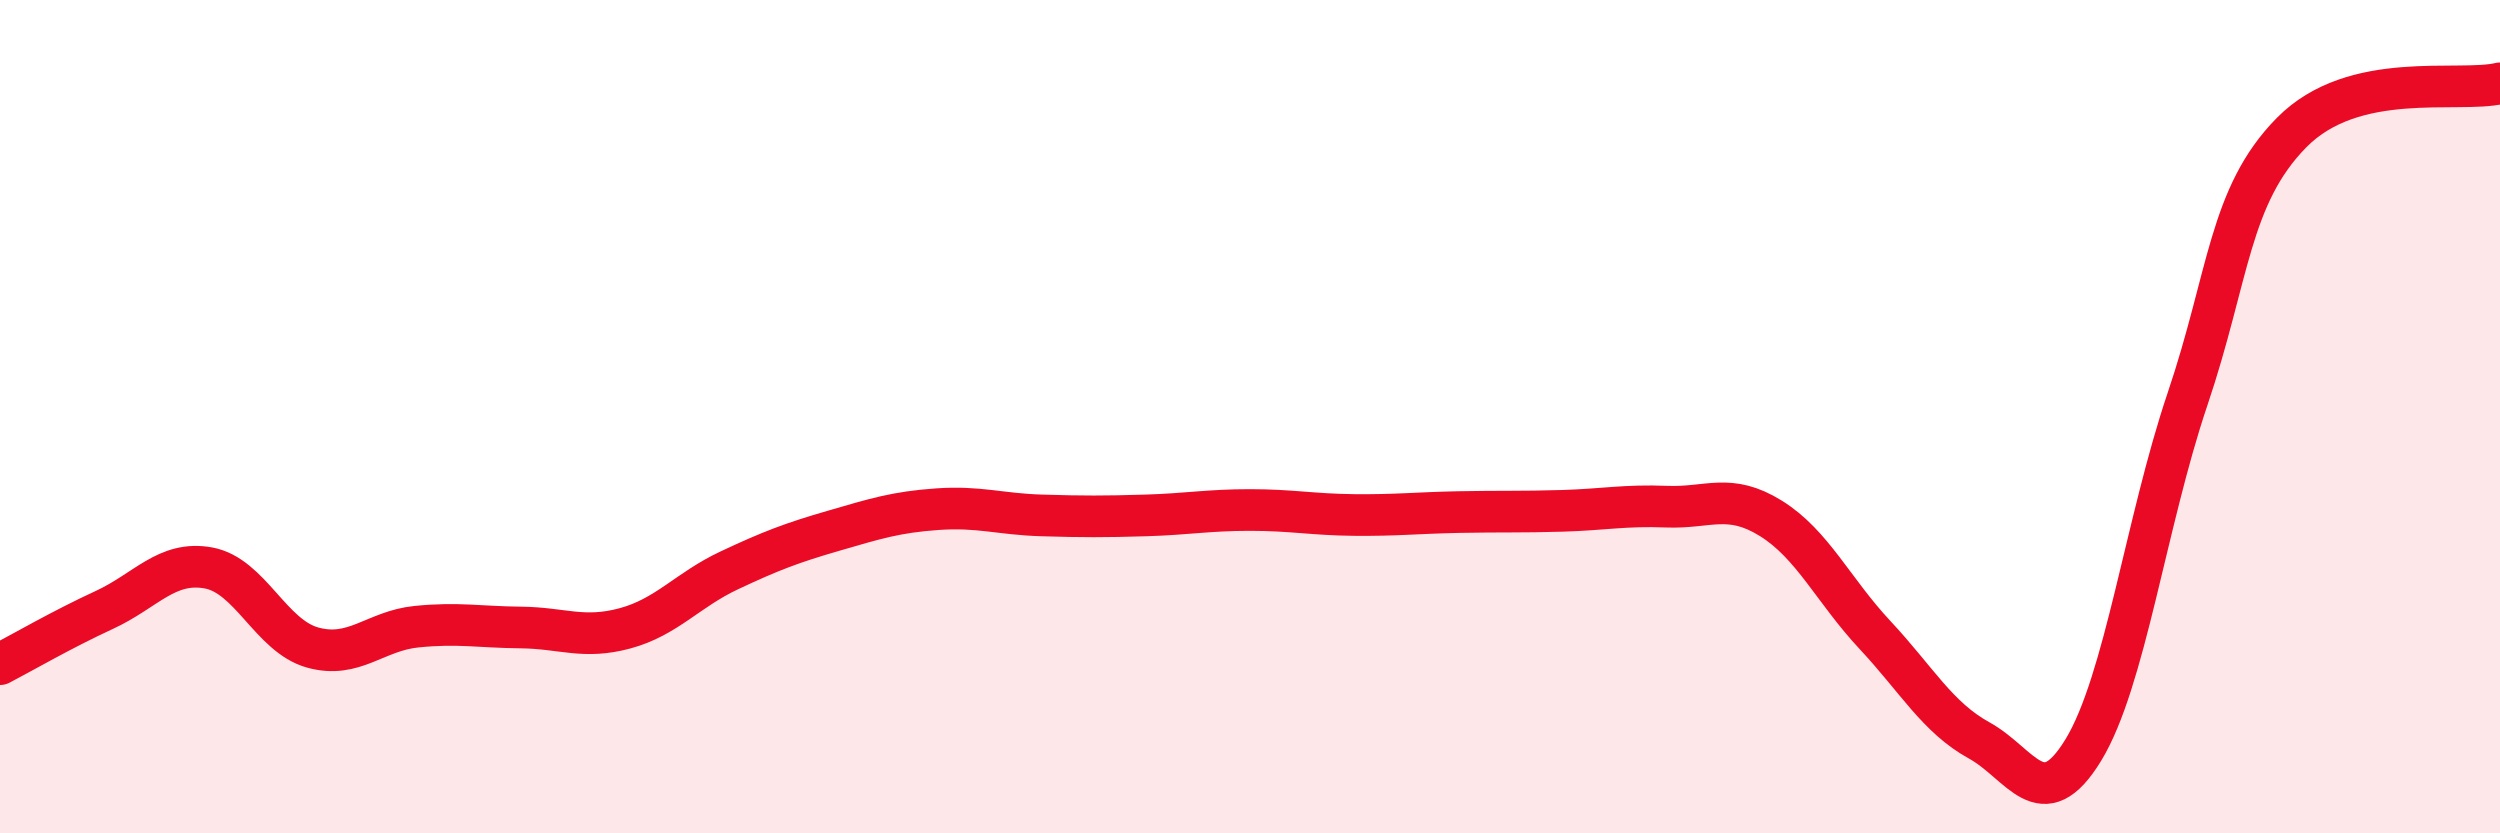
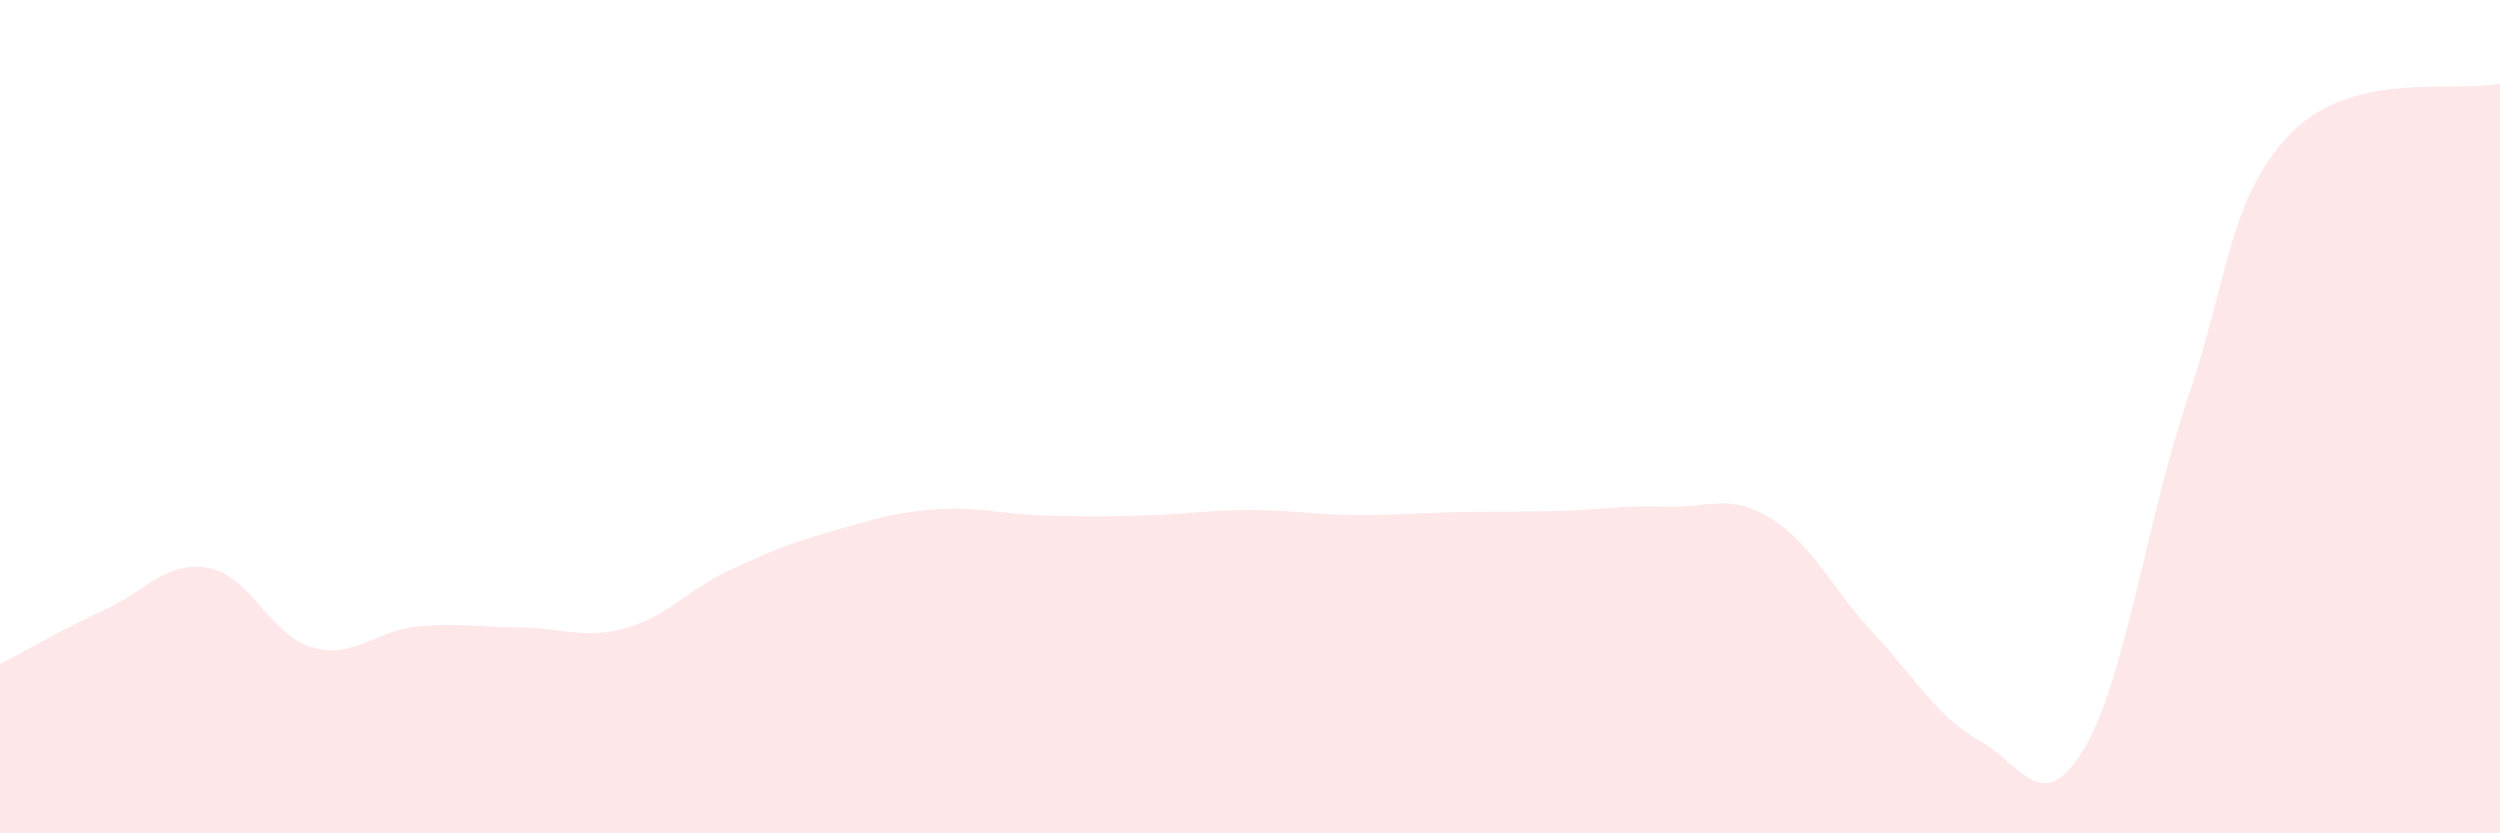
<svg xmlns="http://www.w3.org/2000/svg" width="60" height="20" viewBox="0 0 60 20">
  <path d="M 0,15.94 C 0.5,15.68 1.5,15.1 2.5,14.64 C 3.5,14.18 4,13.45 5,13.63 C 6,13.81 6.5,15.26 7.5,15.54 C 8.5,15.82 9,15.14 10,15.04 C 11,14.94 11.5,15.05 12.5,15.06 C 13.5,15.07 14,15.35 15,15.08 C 16,14.81 16.5,14.16 17.5,13.69 C 18.5,13.22 19,13.03 20,12.74 C 21,12.45 21.5,12.29 22.5,12.22 C 23.5,12.15 24,12.34 25,12.37 C 26,12.4 26.5,12.4 27.5,12.37 C 28.5,12.34 29,12.24 30,12.24 C 31,12.24 31.5,12.35 32.5,12.36 C 33.5,12.37 34,12.31 35,12.29 C 36,12.27 36.5,12.29 37.5,12.26 C 38.5,12.23 39,12.12 40,12.16 C 41,12.2 41.5,11.82 42.5,12.44 C 43.5,13.06 44,14.17 45,15.24 C 46,16.31 46.5,17.22 47.5,17.77 C 48.5,18.32 49,19.64 50,18 C 51,16.36 51.5,12.54 52.5,9.58 C 53.5,6.62 53.5,4.7 55,3.18 C 56.5,1.66 59,2.24 60,2L60 20L0 20Z" fill="#EB0A25" opacity="0.1" stroke-linecap="round" stroke-linejoin="round" />
-   <path d="M 0,15.94 C 0.5,15.68 1.5,15.1 2.5,14.64 C 3.5,14.18 4,13.45 5,13.63 C 6,13.81 6.5,15.26 7.5,15.54 C 8.5,15.82 9,15.14 10,15.04 C 11,14.94 11.5,15.05 12.5,15.06 C 13.5,15.07 14,15.35 15,15.08 C 16,14.81 16.5,14.16 17.5,13.69 C 18.5,13.22 19,13.03 20,12.74 C 21,12.45 21.5,12.29 22.5,12.22 C 23.5,12.15 24,12.34 25,12.37 C 26,12.4 26.5,12.4 27.5,12.37 C 28.5,12.34 29,12.24 30,12.24 C 31,12.24 31.5,12.35 32.5,12.36 C 33.5,12.37 34,12.31 35,12.29 C 36,12.27 36.5,12.29 37.5,12.26 C 38.5,12.23 39,12.12 40,12.16 C 41,12.2 41.5,11.82 42.5,12.44 C 43.5,13.06 44,14.17 45,15.24 C 46,16.31 46.5,17.22 47.5,17.77 C 48.5,18.32 49,19.64 50,18 C 51,16.36 51.5,12.54 52.5,9.58 C 53.5,6.62 53.5,4.7 55,3.18 C 56.5,1.66 59,2.24 60,2" stroke="#EB0A25" stroke-width="1" fill="none" stroke-linecap="round" stroke-linejoin="round" />
</svg>